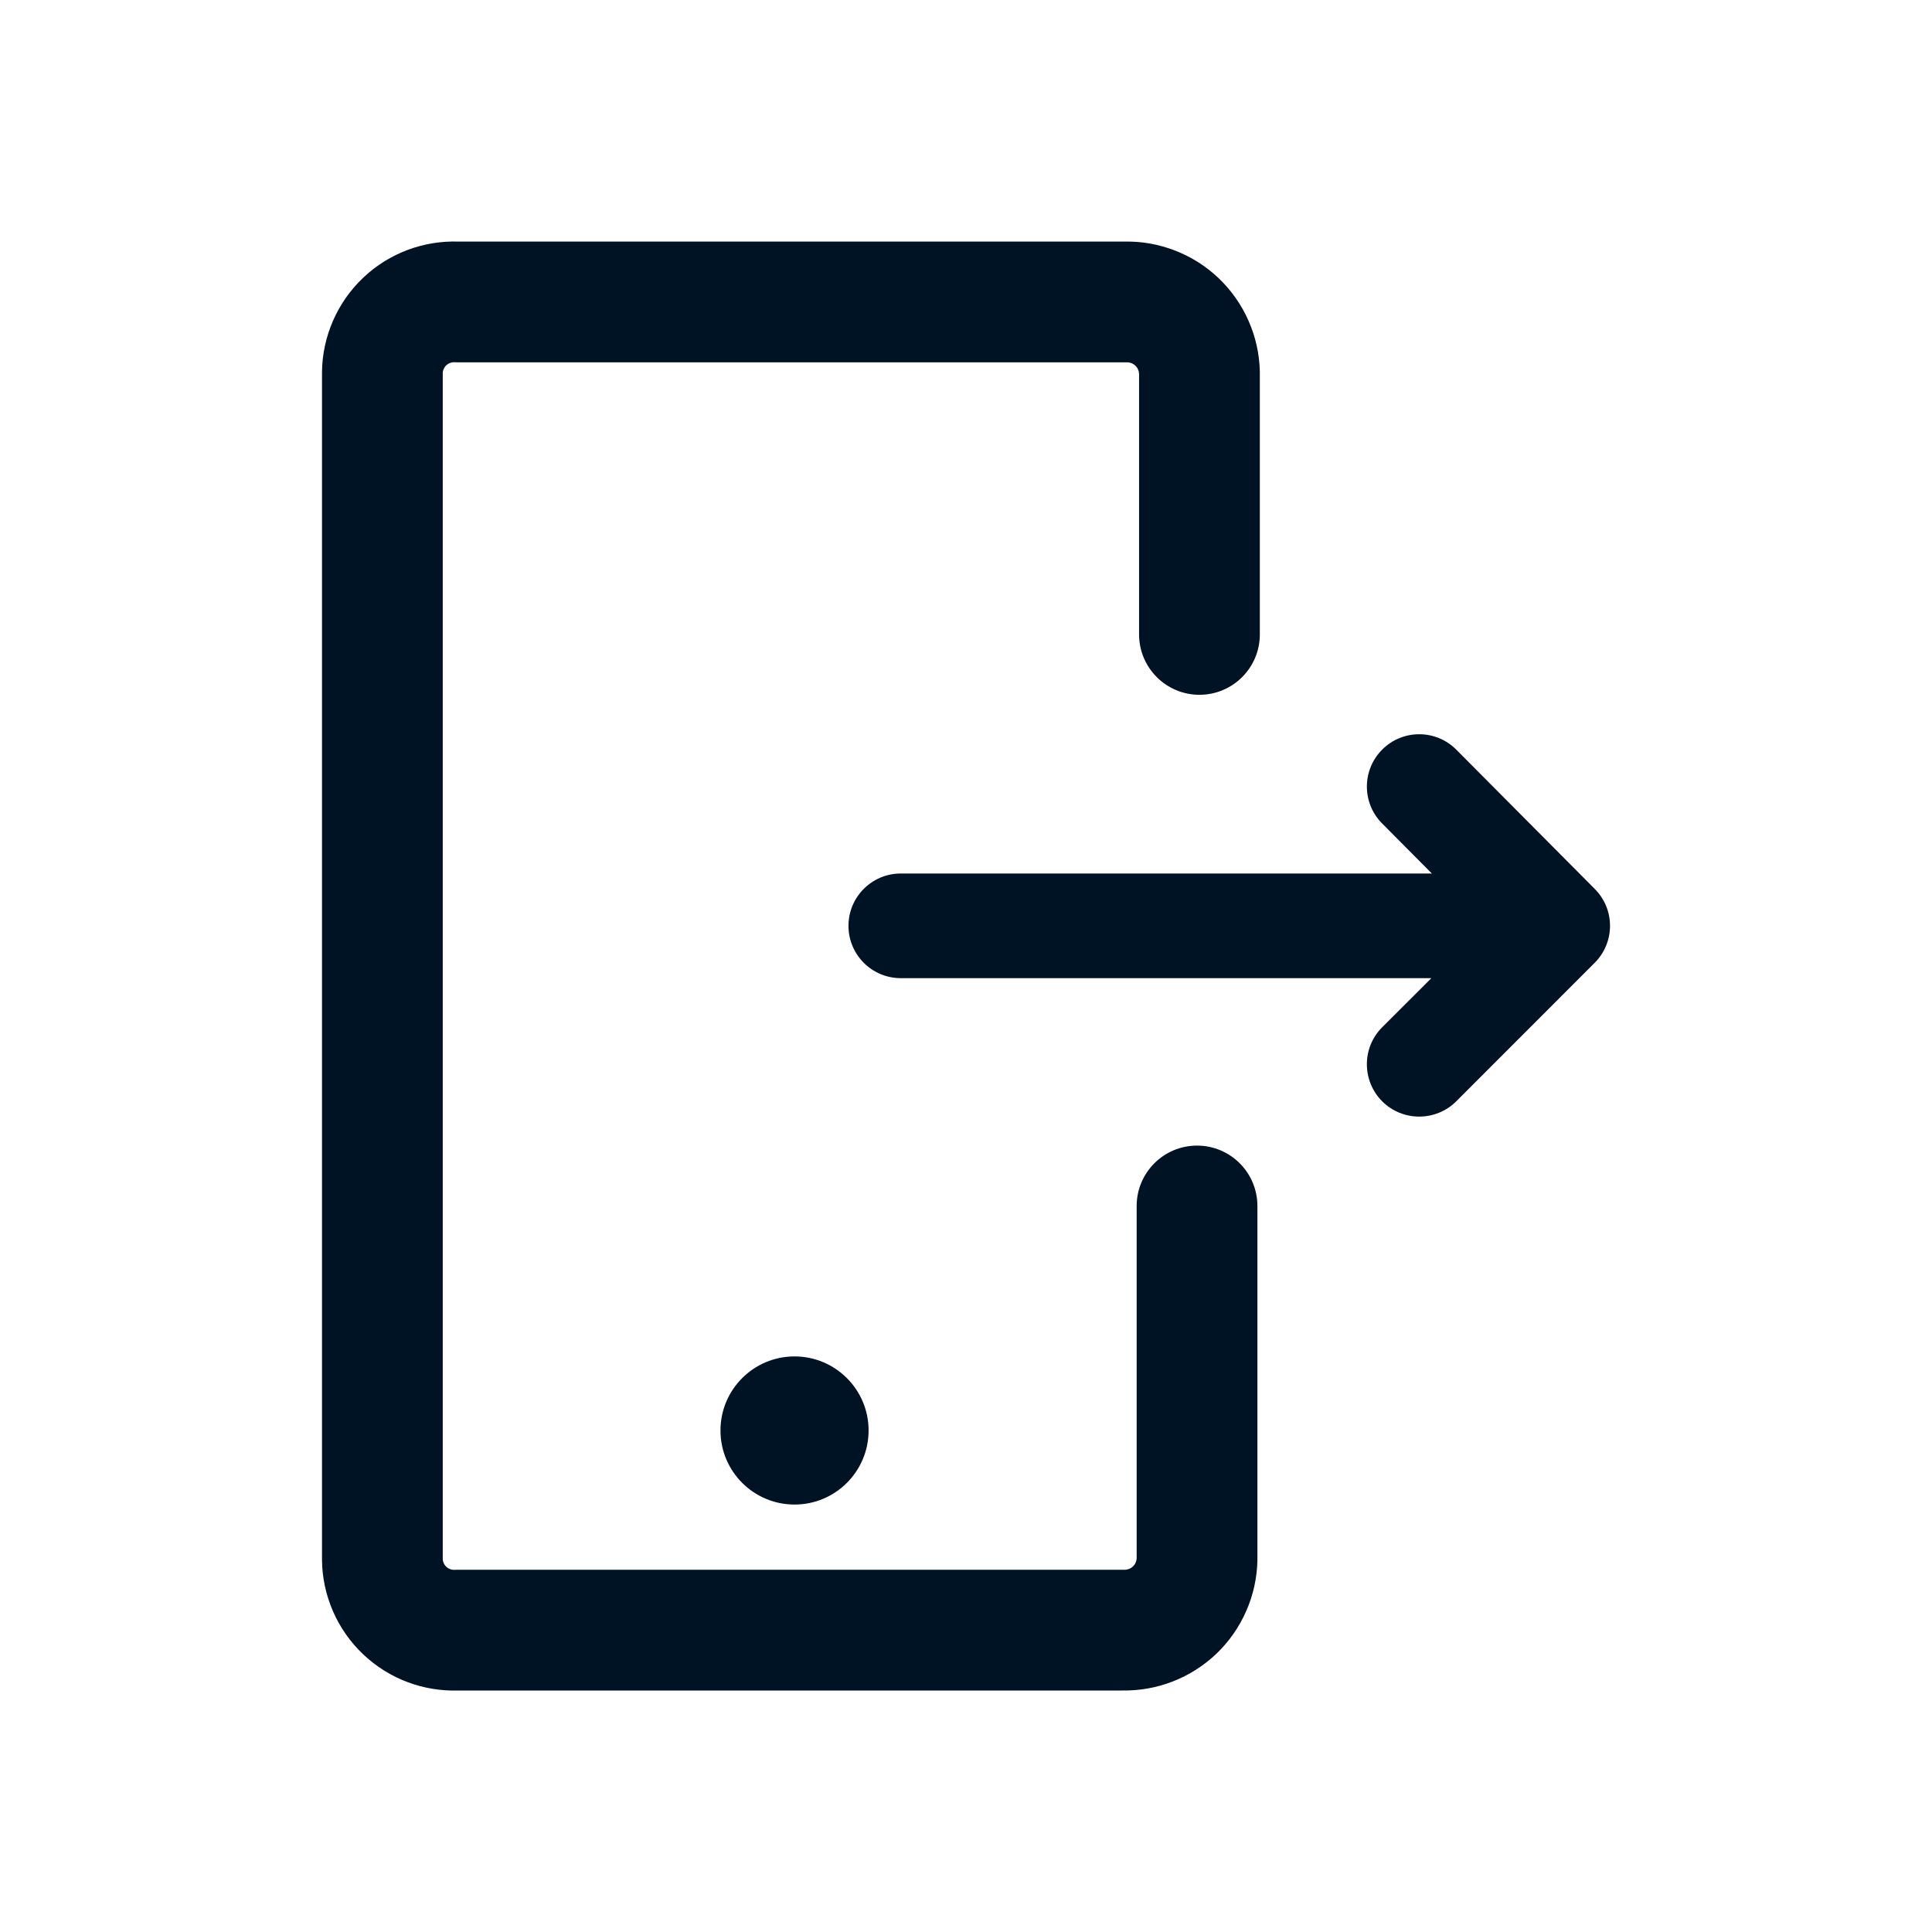
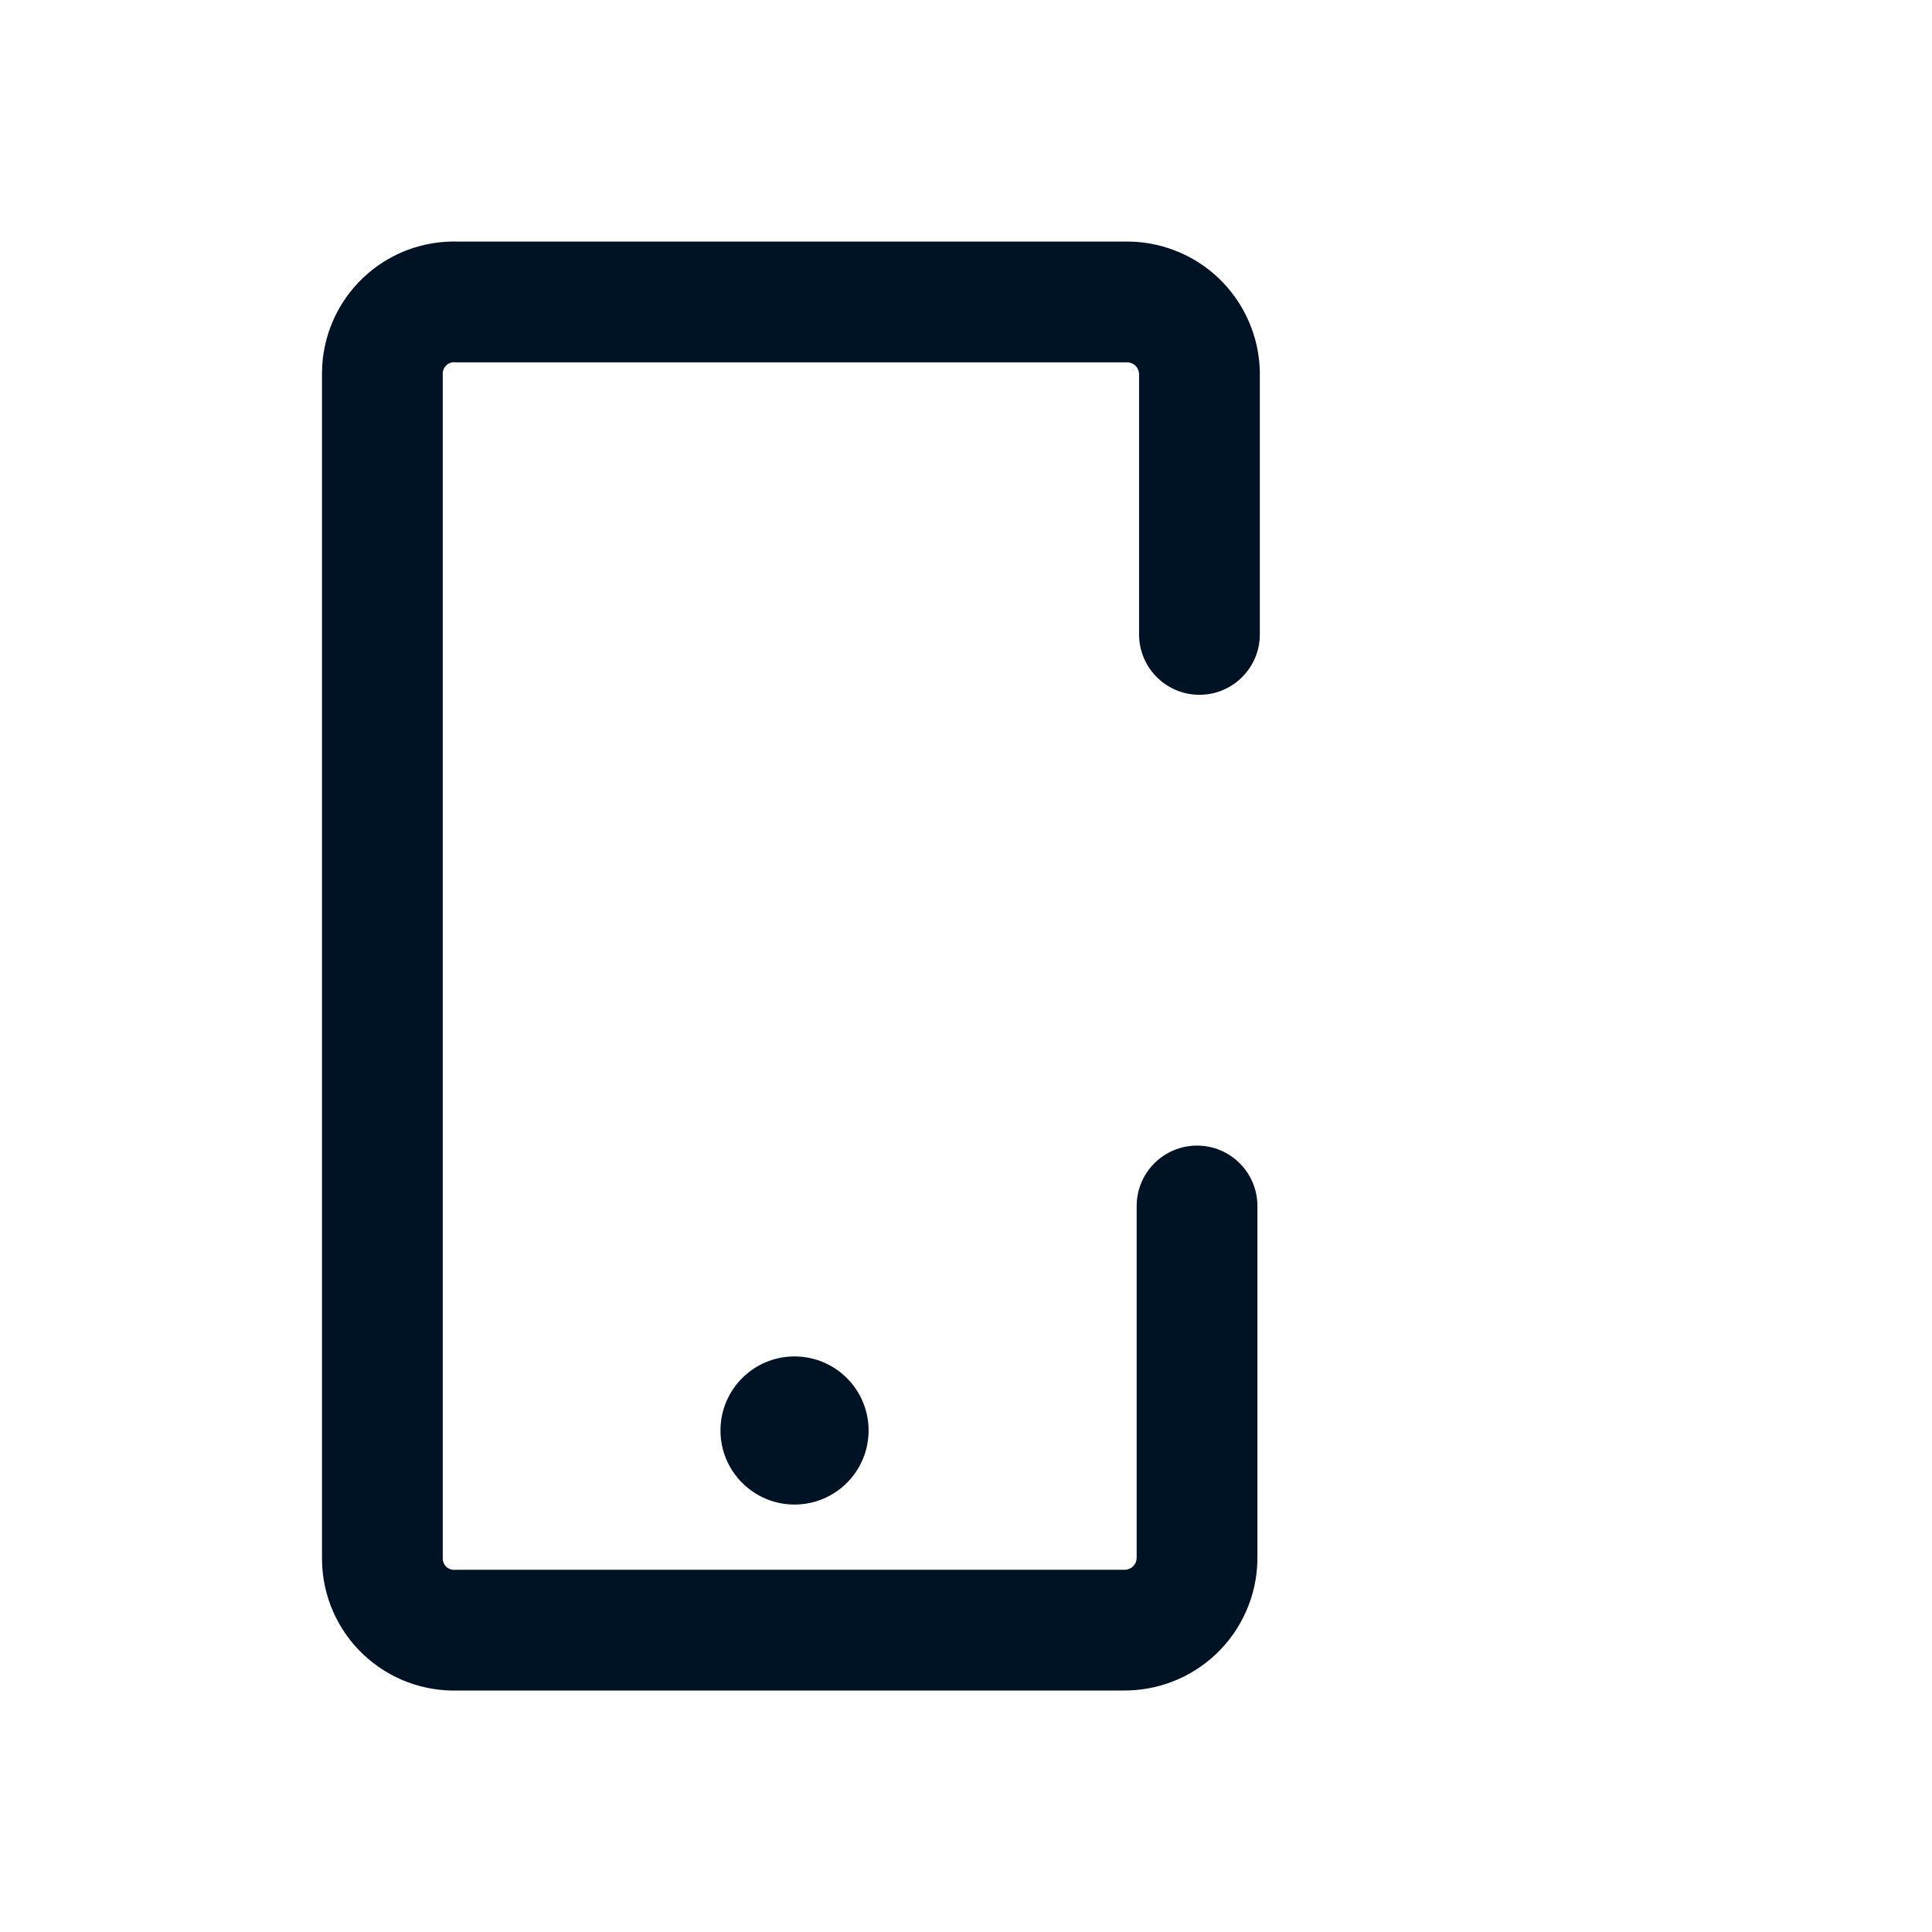
<svg xmlns="http://www.w3.org/2000/svg" width="24" height="24" viewBox="0 0 24 24" fill="none">
-   <path d="M18.091 9.313C17.838 9.058 17.426 9.057 17.172 9.31C16.917 9.563 16.916 9.975 17.169 10.229L17.787 10.851H11.19C10.831 10.851 10.54 11.142 10.54 11.501C10.54 11.86 10.831 12.151 11.19 12.151H17.781L17.17 12.761C16.916 13.015 16.917 13.427 17.17 13.681C17.424 13.934 17.836 13.934 18.09 13.681L19.81 11.96C20.063 11.707 20.064 11.297 19.811 11.043L18.091 9.313Z" fill="#001325" fillOpacity="0.92" />
  <path d="M9.87 18.69C10.378 18.69 10.79 18.278 10.79 17.77C10.79 17.262 10.378 16.85 9.87 16.85C9.362 16.85 8.95 17.262 8.95 17.77C8.95 18.278 9.362 18.69 9.87 18.69Z" fill="#001325" fillOpacity="0.92" />
  <path fill-rule="evenodd" clip-rule="evenodd" d="M5.646 4.5C5.628 4.499 5.609 4.502 5.591 4.509C5.574 4.515 5.557 4.525 5.544 4.538C5.53 4.551 5.519 4.567 5.512 4.584C5.504 4.601 5.5 4.618 5.5 4.636L5.5 19.364C5.5 19.383 5.504 19.4 5.512 19.417C5.519 19.434 5.53 19.45 5.544 19.463C5.557 19.476 5.574 19.485 5.591 19.492C5.609 19.499 5.628 19.502 5.646 19.501C5.658 19.5 5.669 19.5 5.68 19.5H13.95L13.967 19.5C13.987 19.501 14.006 19.497 14.025 19.49C14.043 19.483 14.06 19.472 14.074 19.459C14.088 19.445 14.1 19.429 14.107 19.411C14.115 19.394 14.119 19.376 14.12 19.358L14.12 14.981C14.12 14.567 14.456 14.231 14.87 14.231C15.284 14.231 15.62 14.567 15.62 14.981L15.62 19.37L15.62 19.387C15.615 19.603 15.568 19.817 15.48 20.015C15.393 20.214 15.267 20.393 15.111 20.543C14.954 20.692 14.77 20.81 14.568 20.888C14.368 20.966 14.156 21.003 13.943 21H5.694C5.481 21.007 5.268 20.972 5.068 20.898C4.861 20.821 4.673 20.703 4.513 20.552C4.353 20.401 4.225 20.219 4.137 20.017C4.049 19.815 4.002 19.598 4 19.378L4 19.37L4 4.623C4.002 4.403 4.049 4.186 4.137 3.984C4.225 3.782 4.353 3.6 4.513 3.449C4.673 3.297 4.861 3.18 5.068 3.103C5.268 3.029 5.481 2.994 5.694 3.001L13.973 3.001C14.186 2.997 14.398 3.035 14.598 3.113C14.8 3.191 14.984 3.308 15.141 3.458C15.297 3.608 15.423 3.787 15.51 3.986C15.598 4.184 15.645 4.398 15.65 4.614L15.65 4.631V7.881C15.65 8.295 15.314 8.631 14.9 8.631C14.486 8.631 14.15 8.295 14.15 7.881V4.643C14.149 4.625 14.145 4.607 14.137 4.59C14.13 4.572 14.118 4.556 14.104 4.542C14.09 4.529 14.073 4.518 14.055 4.511C14.036 4.504 14.017 4.5 13.997 4.501L13.98 4.501H5.68C5.669 4.501 5.658 4.501 5.646 4.5Z" fill="#001325" fillOpacity="0.92" />
</svg>